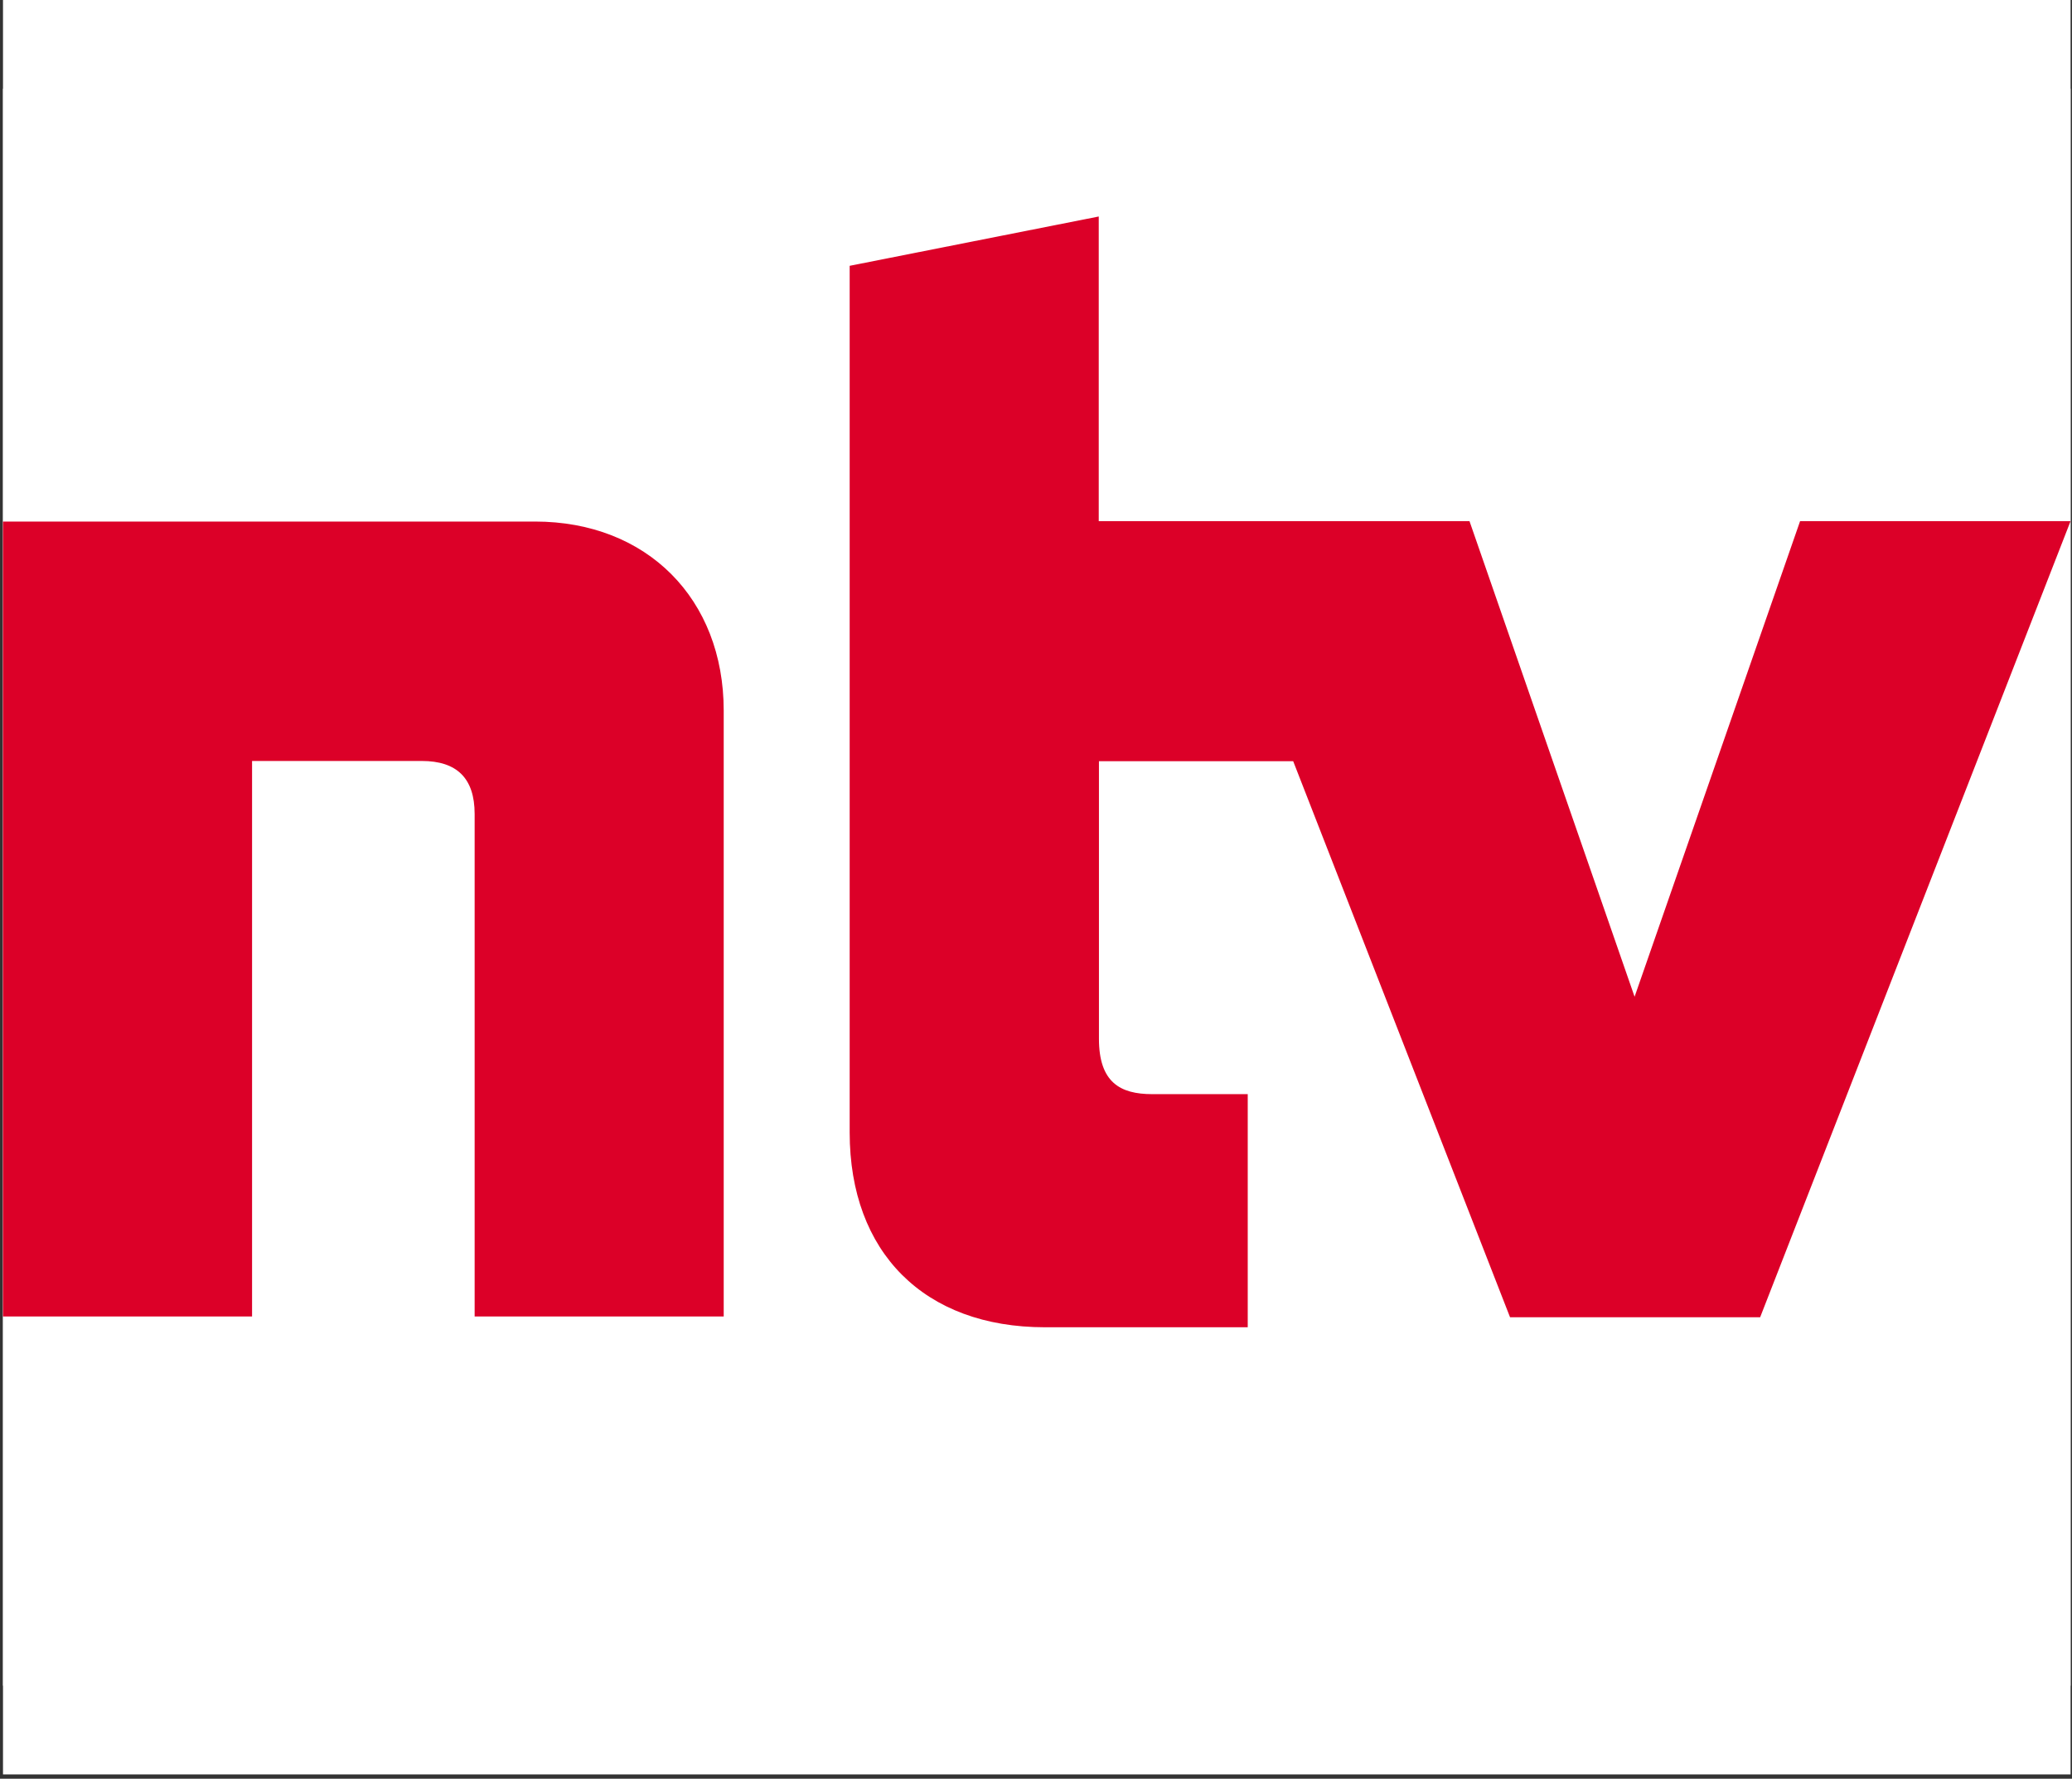
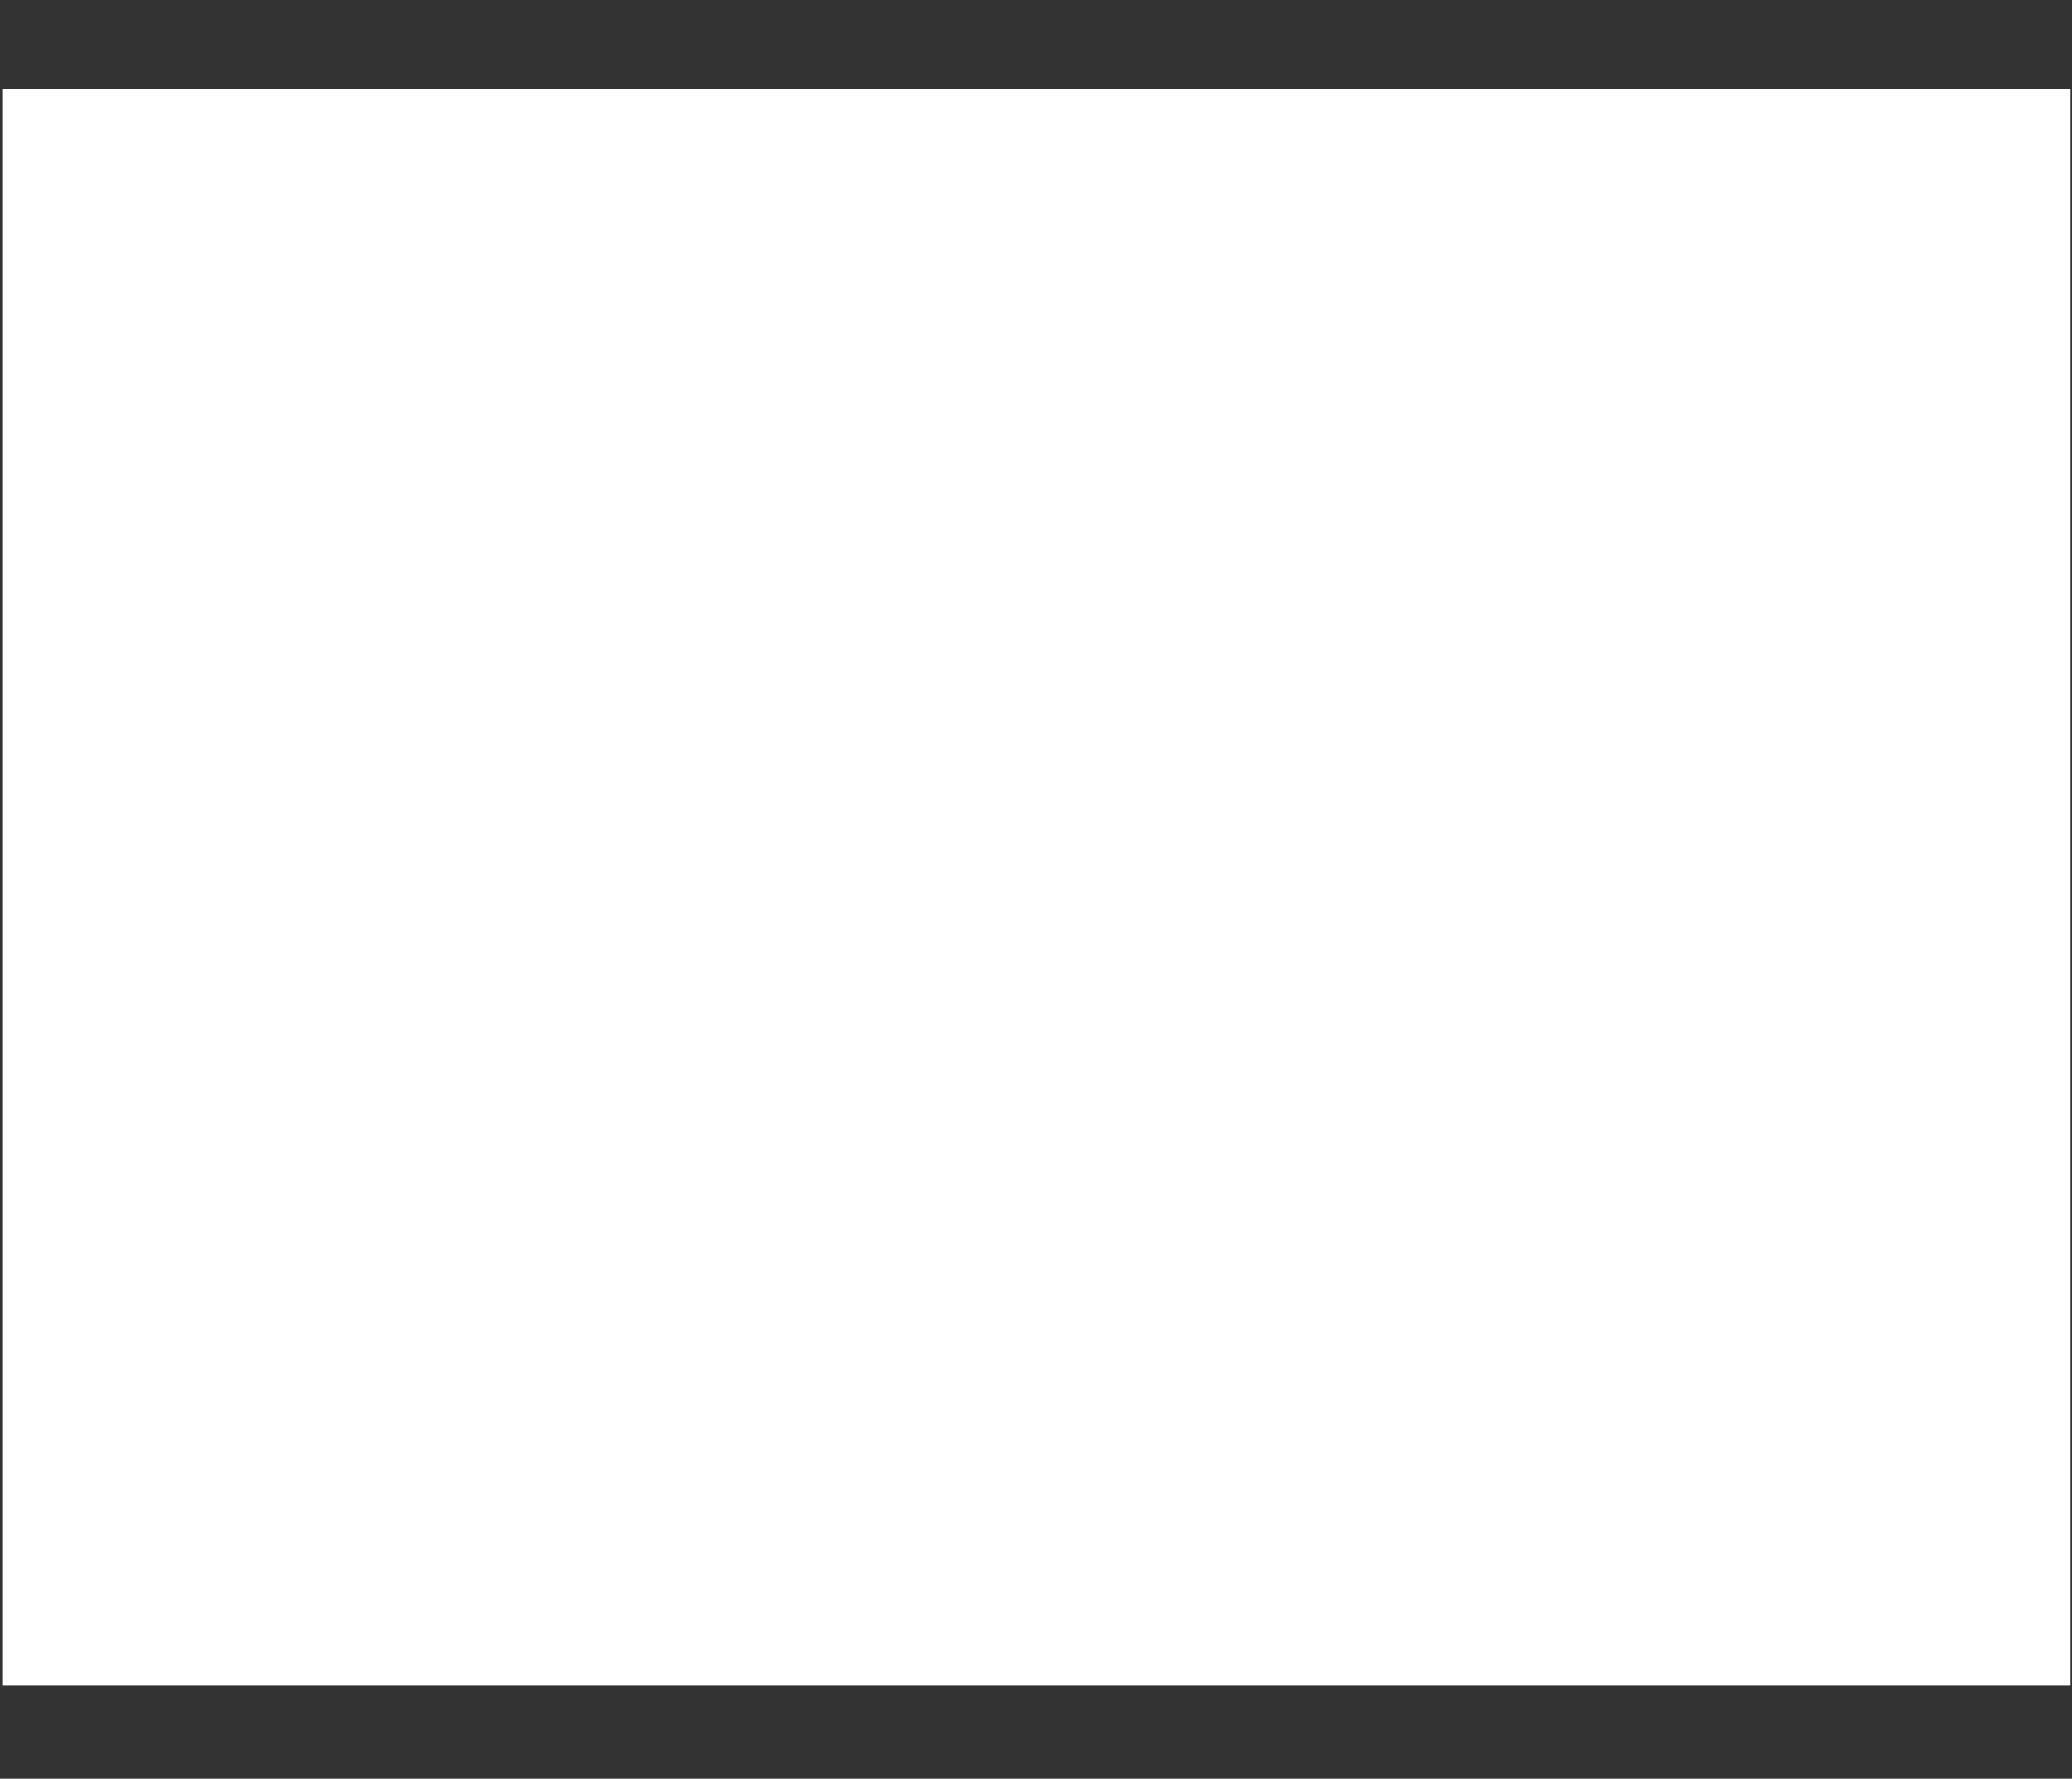
<svg xmlns="http://www.w3.org/2000/svg" width="467" height="401" viewBox="0 0 467 401" fill="none">
  <rect x="0" y="0" width="467" height="401" fill="#333333" stroke="none" />
-   <rect width="466" height="400.026" transform="translate(0.676)" fill="white" />
  <g clip-path="url(#clip0_115_38)">
    <rect width="466" height="360.026" transform="translate(0.676 20)" fill="white" />
-     <path d="M120.575 117.578H0.676V296.784H56.813V171.555H95.079C102.935 171.555 106.977 175.414 106.977 183.5V296.784H163.114V160.209C163.114 134.988 145.795 117.578 120.575 117.578ZM405.715 117.486L368.413 224.706L331.203 117.486H247.641V48.808L191.504 59.925C191.504 59.925 191.504 190.666 191.504 255.301C191.504 282.359 208.318 299.219 235.513 299.219C241.164 299.219 281.222 299.219 281.222 299.219V246.665C281.222 246.665 261.698 246.665 259.677 246.665C252.465 246.665 247.687 244.001 247.687 234.17C247.687 216.667 247.687 171.601 247.687 171.601H291.466L340.345 296.968H396.711L466.676 117.486H405.715Z" fill="#DC0028" />
  </g>
  <defs>
    <clipPath id="clip0_115_38">
      <rect width="466" height="360.026" fill="white" transform="translate(0.676 20)" />
    </clipPath>
  </defs>
</svg>